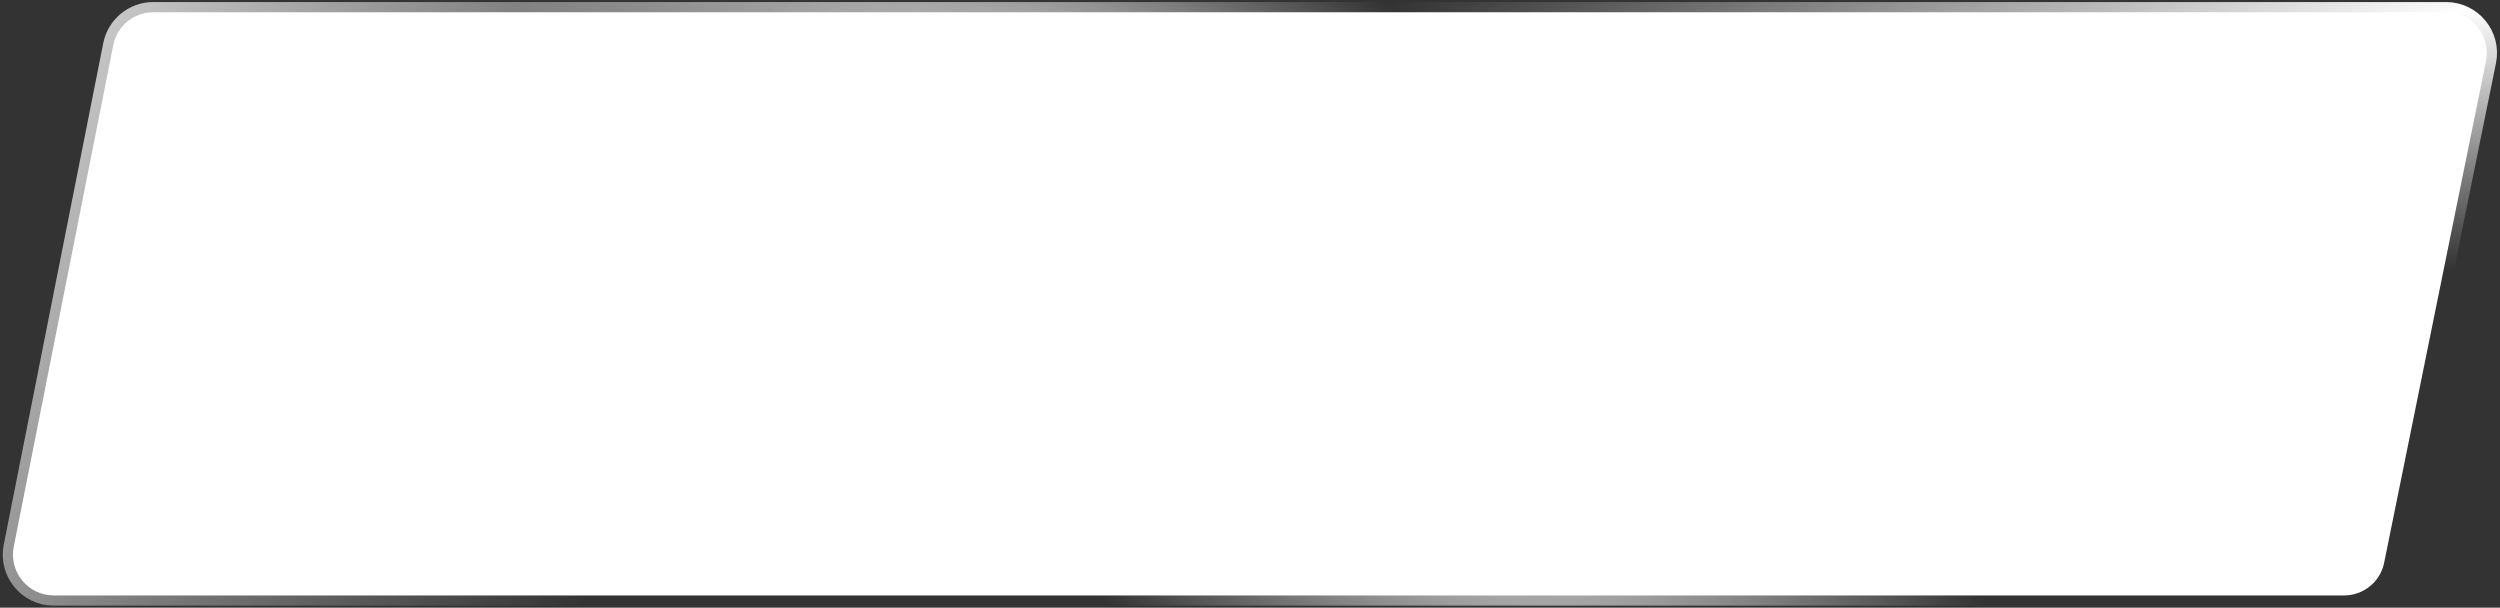
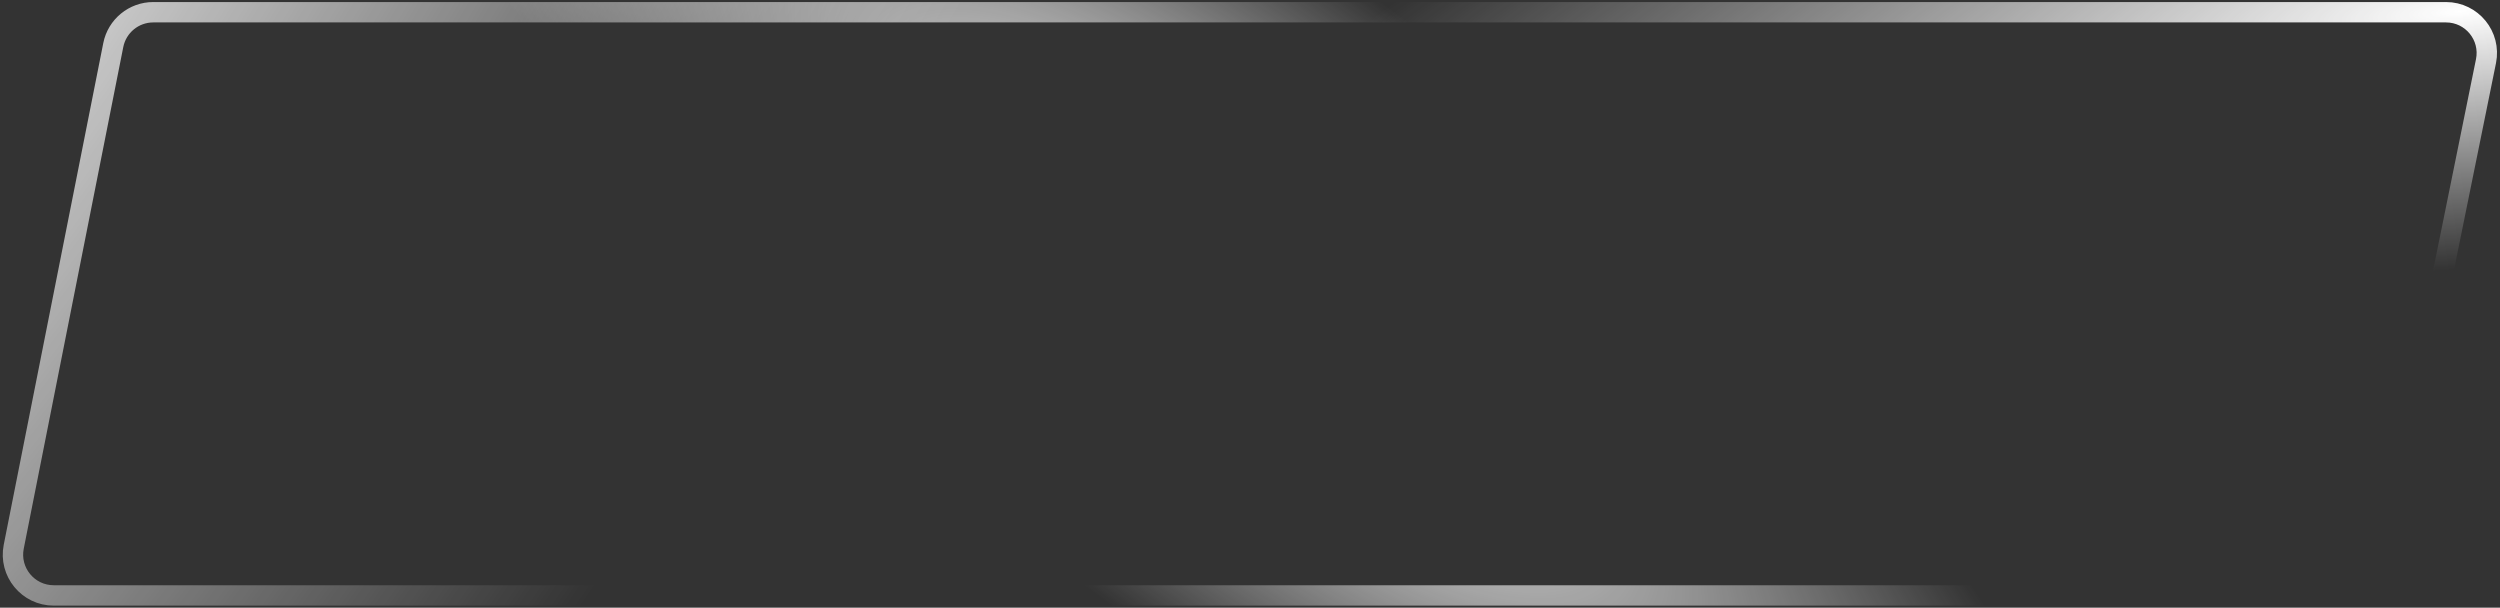
<svg xmlns="http://www.w3.org/2000/svg" width="613" height="149" viewBox="0 0 613 149" fill="none">
  <rect x="0" y="0" width="613" height="149" fill="#333333" stroke="none" />
-   <path d="M27.775 11.054C28.703 6.373 32.811 3 37.583 3L599.766 3C606.088 3 610.824 8.794 609.566 14.99L584.594 137.99C583.648 142.65 579.55 146 574.794 146H13.179C6.875 146 2.143 140.238 3.37 134.054L27.775 11.054Z" fill="white" />
  <path d="M27.775 11.054C28.703 6.373 32.811 3 37.583 3L599.766 3C606.088 3 610.824 8.794 609.566 14.99L584.594 137.99C583.648 142.65 579.55 146 574.794 146H13.179C6.875 146 2.143 140.238 3.37 134.054L27.775 11.054Z" stroke="url(#paint0_radial_67_432)" stroke-width="5" />
  <path d="M27.775 11.054C28.703 6.373 32.811 3 37.583 3L599.766 3C606.088 3 610.824 8.794 609.566 14.99L584.594 137.99C583.648 142.65 579.55 146 574.794 146H13.179C6.875 146 2.143 140.238 3.37 134.054L27.775 11.054Z" stroke="url(#paint1_radial_67_432)" stroke-width="5" />
  <path d="M27.775 11.054C28.703 6.373 32.811 3 37.583 3L599.766 3C606.088 3 610.824 8.794 609.566 14.99L584.594 137.99C583.648 142.65 579.55 146 574.794 146H13.179C6.875 146 2.143 140.238 3.37 134.054L27.775 11.054Z" stroke="url(#paint2_radial_67_432)" stroke-width="5" />
  <defs>
    <radialGradient id="paint0_radial_67_432" cx="0" cy="0" r="1" gradientUnits="userSpaceOnUse" gradientTransform="translate(305.632 74.5) rotate(37.718) scale(251.654 79.102)">
      <stop stop-color="white" />
      <stop offset="1" stop-color="white" stop-opacity="0" />
    </radialGradient>
    <radialGradient id="paint1_radial_67_432" cx="0" cy="0" r="1" gradientUnits="userSpaceOnUse" gradientTransform="translate(-30.797 -29.867) rotate(32.7) scale(244.416 793.59)">
      <stop stop-color="white" />
      <stop offset="1" stop-color="white" stop-opacity="0" />
    </radialGradient>
    <radialGradient id="paint2_radial_67_432" cx="0" cy="0" r="1" gradientUnits="userSpaceOnUse" gradientTransform="translate(603.131 3) rotate(85.323) scale(63.061 280.455)">
      <stop stop-color="white" />
      <stop offset="1" stop-color="white" stop-opacity="0" />
    </radialGradient>
  </defs>
</svg>